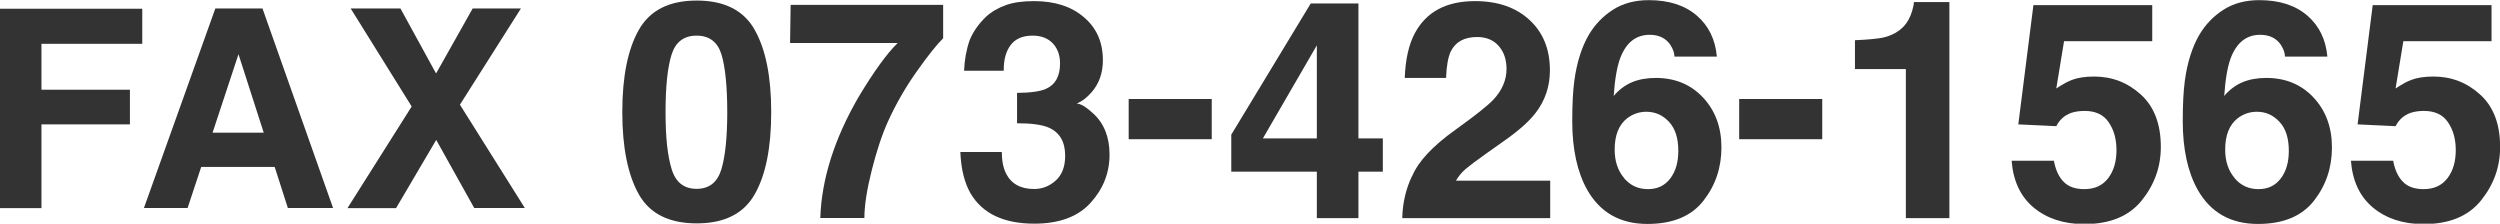
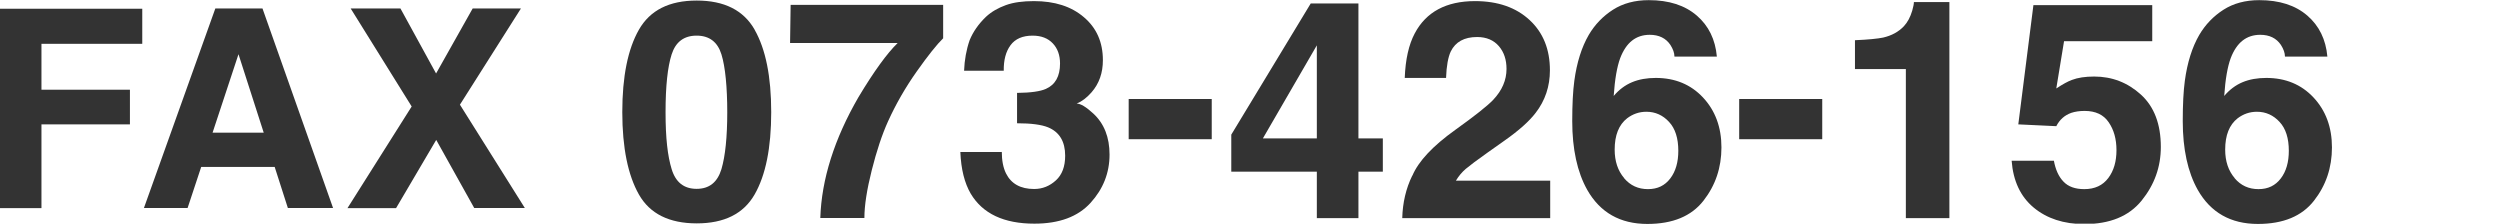
<svg xmlns="http://www.w3.org/2000/svg" id="_レイヤー_2" data-name="レイヤー 2" viewBox="0 0 180.3 16.13">
  <g id="_レイヤー_1-2" data-name="レイヤー 1">
    <g>
      <path d="m0,.63h10.26v2.53H2.99v3.31h6.38v2.5H2.99v6.04H0V.63Z" fill="#333" />
      <path d="m15.53.61h3.4l5.09,14.39h-3.26l-.95-2.96h-5.3l-.98,2.96h-3.15L15.53.61Zm-.2,8.96h3.69l-1.82-5.66-1.87,5.66Z" fill="#333" />
      <path d="m28.56,15.01h-3.5l4.63-7.33L25.29.61h3.59l2.57,4.69,2.64-4.69h3.48l-4.4,6.94,4.68,7.45h-3.65l-2.74-4.91-2.89,4.91Z" fill="#333" />
      <path d="m54.42,2.14c.8,1.4,1.2,3.38,1.2,5.95s-.4,4.55-1.2,5.94-2.19,2.08-4.17,2.08-3.38-.69-4.17-2.08-1.2-3.37-1.2-5.94.4-4.55,1.2-5.95S48.26.04,50.25.04s3.37.7,4.17,2.09Zm-5.98,10.06c.29.95.89,1.42,1.8,1.42s1.5-.47,1.79-1.42c.28-.95.42-2.32.42-4.11s-.14-3.27-.42-4.17-.88-1.35-1.79-1.35-1.51.45-1.8,1.35c-.29.9-.44,2.29-.44,4.17s.15,3.16.44,4.11Z" fill="#333" />
      <path d="m68.03,2.75c-.46.45-1.1,1.25-1.92,2.41-.82,1.16-1.5,2.35-2.06,3.58-.44.97-.83,2.15-1.18,3.54s-.53,2.54-.53,3.44h-3.18c.09-2.79,1.01-5.7,2.75-8.71,1.12-1.87,2.07-3.17,2.83-3.91h-7.76l.04-2.75h11v2.4Z" fill="#333" />
      <path d="m72.25,10.95c0,.62.1,1.14.3,1.55.37.75,1.05,1.13,2.03,1.13.6,0,1.12-.21,1.57-.62.45-.41.67-1,.67-1.78,0-1.02-.41-1.71-1.24-2.05-.47-.19-1.21-.29-2.23-.29v-2.19c.99-.01,1.68-.11,2.08-.29.68-.3,1.02-.91,1.02-1.83,0-.59-.17-1.08-.52-1.45-.35-.37-.83-.56-1.46-.56-.72,0-1.25.23-1.59.69-.34.46-.5,1.07-.49,1.84h-2.86c.03-.77.16-1.51.4-2.2.25-.61.64-1.17,1.18-1.69.4-.37.88-.64,1.43-.84s1.23-.29,2.03-.29c1.49,0,2.69.38,3.6,1.16.91.77,1.37,1.8,1.37,3.1,0,.92-.27,1.69-.82,2.32-.34.39-.7.66-1.07.81.28,0,.68.24,1.2.72.78.72,1.17,1.71,1.17,2.96,0,1.32-.46,2.48-1.37,3.48-.91,1-2.26,1.5-4.05,1.5-2.2,0-3.73-.72-4.59-2.16-.45-.77-.7-1.77-.75-3.01h3.01Z" fill="#333" />
      <path d="m81.4,7.14h5.99v2.9h-5.99v-2.9Z" fill="#333" />
      <path d="m99.73,12.38h-1.76v3.35h-3v-3.35h-6.17v-2.67L94.53.25h3.44v9.73h1.76v2.4Zm-4.76-2.4V3.27l-3.89,6.71h3.89Z" fill="#333" />
      <path d="m101.86,12.67c.44-1.04,1.47-2.14,3.09-3.3,1.41-1.01,2.32-1.73,2.74-2.17.64-.68.96-1.42.96-2.23,0-.66-.18-1.21-.55-1.64s-.89-.66-1.57-.66c-.93,0-1.56.35-1.9,1.04-.19.4-.31,1.04-.34,1.91h-2.98c.05-1.33.29-2.4.72-3.21.82-1.55,2.27-2.33,4.35-2.33,1.65,0,2.96.46,3.94,1.37.98.91,1.46,2.12,1.46,3.62,0,1.15-.34,2.18-1.03,3.07-.45.59-1.19,1.26-2.23,1.99l-1.23.87c-.77.54-1.29.94-1.58,1.18-.28.24-.52.53-.71.85h6.8v2.7h-10.67c.03-1.12.27-2.14.72-3.06Z" fill="#333" />
      <path d="m120.76,4.07c0-.25-.1-.53-.29-.83-.33-.49-.83-.73-1.49-.73-1,0-1.7.56-2.13,1.68-.23.62-.39,1.53-.47,2.73.38-.45.82-.78,1.32-.99s1.07-.31,1.72-.31c1.38,0,2.52.47,3.4,1.41.88.94,1.33,2.14,1.33,3.6s-.43,2.74-1.3,3.85-2.21,1.67-4.04,1.67c-1.96,0-3.41-.82-4.34-2.46-.72-1.28-1.08-2.94-1.08-4.96,0-1.19.05-2.16.15-2.9.18-1.33.53-2.43,1.04-3.31.44-.75,1.03-1.36,1.75-1.82.72-.46,1.58-.69,2.58-.69,1.45,0,2.6.37,3.46,1.11.86.74,1.34,1.73,1.45,2.96h-3.05Zm-3.63,8.78c.45.53,1.02.79,1.72.79s1.22-.26,1.61-.77c.39-.51.58-1.18.58-1.99,0-.91-.22-1.61-.67-2.09-.44-.48-.99-.73-1.63-.73-.52,0-.98.16-1.39.47-.6.47-.9,1.22-.9,2.26,0,.84.23,1.52.68,2.05Z" fill="#333" />
      <path d="m125.43,7.14h5.99v2.9h-5.99v-2.9Z" fill="#333" />
      <path d="m133.78,4.98v-2.08c.96-.04,1.64-.11,2.03-.19.61-.14,1.11-.41,1.5-.82.26-.28.46-.65.6-1.12.08-.28.12-.49.12-.62h2.56v15.58h-3.14V4.98h-3.66Z" fill="#333" />
      <path d="m148.12,11.56c.12.67.35,1.18.7,1.54.34.36.84.54,1.5.54.76,0,1.33-.27,1.73-.8.4-.53.59-1.2.59-2.01s-.19-1.47-.56-2.01c-.37-.55-.95-.82-1.74-.82-.37,0-.69.05-.96.14-.48.17-.84.49-1.08.96l-2.74-.13,1.09-8.6h8.57v2.6h-6.36l-.56,3.41c.47-.31.84-.51,1.11-.61.44-.17.98-.25,1.62-.25,1.29,0,2.41.43,3.37,1.3.96.87,1.44,2.13,1.44,3.78,0,1.44-.46,2.72-1.38,3.86s-2.3,1.7-4.14,1.7c-1.48,0-2.7-.4-3.65-1.19-.95-.79-1.48-1.92-1.59-3.38h3.05Z" fill="#333" />
      <path d="m164.79,4.07c0-.25-.1-.53-.29-.83-.33-.49-.83-.73-1.49-.73-1,0-1.7.56-2.13,1.68-.23.62-.39,1.53-.47,2.73.38-.45.82-.78,1.32-.99s1.07-.31,1.72-.31c1.38,0,2.52.47,3.4,1.41.88.94,1.33,2.14,1.33,3.6s-.43,2.74-1.3,3.85-2.21,1.67-4.04,1.67c-1.96,0-3.41-.82-4.34-2.46-.72-1.28-1.08-2.94-1.08-4.96,0-1.19.05-2.16.15-2.9.18-1.33.53-2.43,1.04-3.31.44-.75,1.03-1.36,1.75-1.82.72-.46,1.58-.69,2.58-.69,1.45,0,2.6.37,3.46,1.11.86.74,1.34,1.73,1.45,2.96h-3.05Zm-3.63,8.78c.45.53,1.02.79,1.72.79s1.22-.26,1.61-.77c.39-.51.58-1.18.58-1.99,0-.91-.22-1.61-.67-2.09-.44-.48-.99-.73-1.63-.73-.52,0-.98.16-1.39.47-.6.47-.9,1.22-.9,2.26,0,.84.23,1.52.68,2.05Z" fill="#333" />
-       <path d="m172.59,11.56c.12.67.35,1.18.7,1.54.34.36.84.54,1.5.54.76,0,1.33-.27,1.73-.8.4-.53.59-1.2.59-2.01s-.19-1.47-.56-2.01c-.37-.55-.95-.82-1.74-.82-.37,0-.69.05-.96.14-.48.17-.84.49-1.08.96l-2.74-.13,1.09-8.6h8.57v2.6h-6.36l-.56,3.41c.47-.31.84-.51,1.11-.61.44-.17.98-.25,1.62-.25,1.29,0,2.41.43,3.37,1.3.96.87,1.44,2.13,1.44,3.78,0,1.44-.46,2.72-1.38,3.86s-2.3,1.7-4.14,1.7c-1.48,0-2.7-.4-3.65-1.19-.95-.79-1.48-1.92-1.59-3.38h3.05Z" fill="#333" />
    </g>
  </g>
</svg>